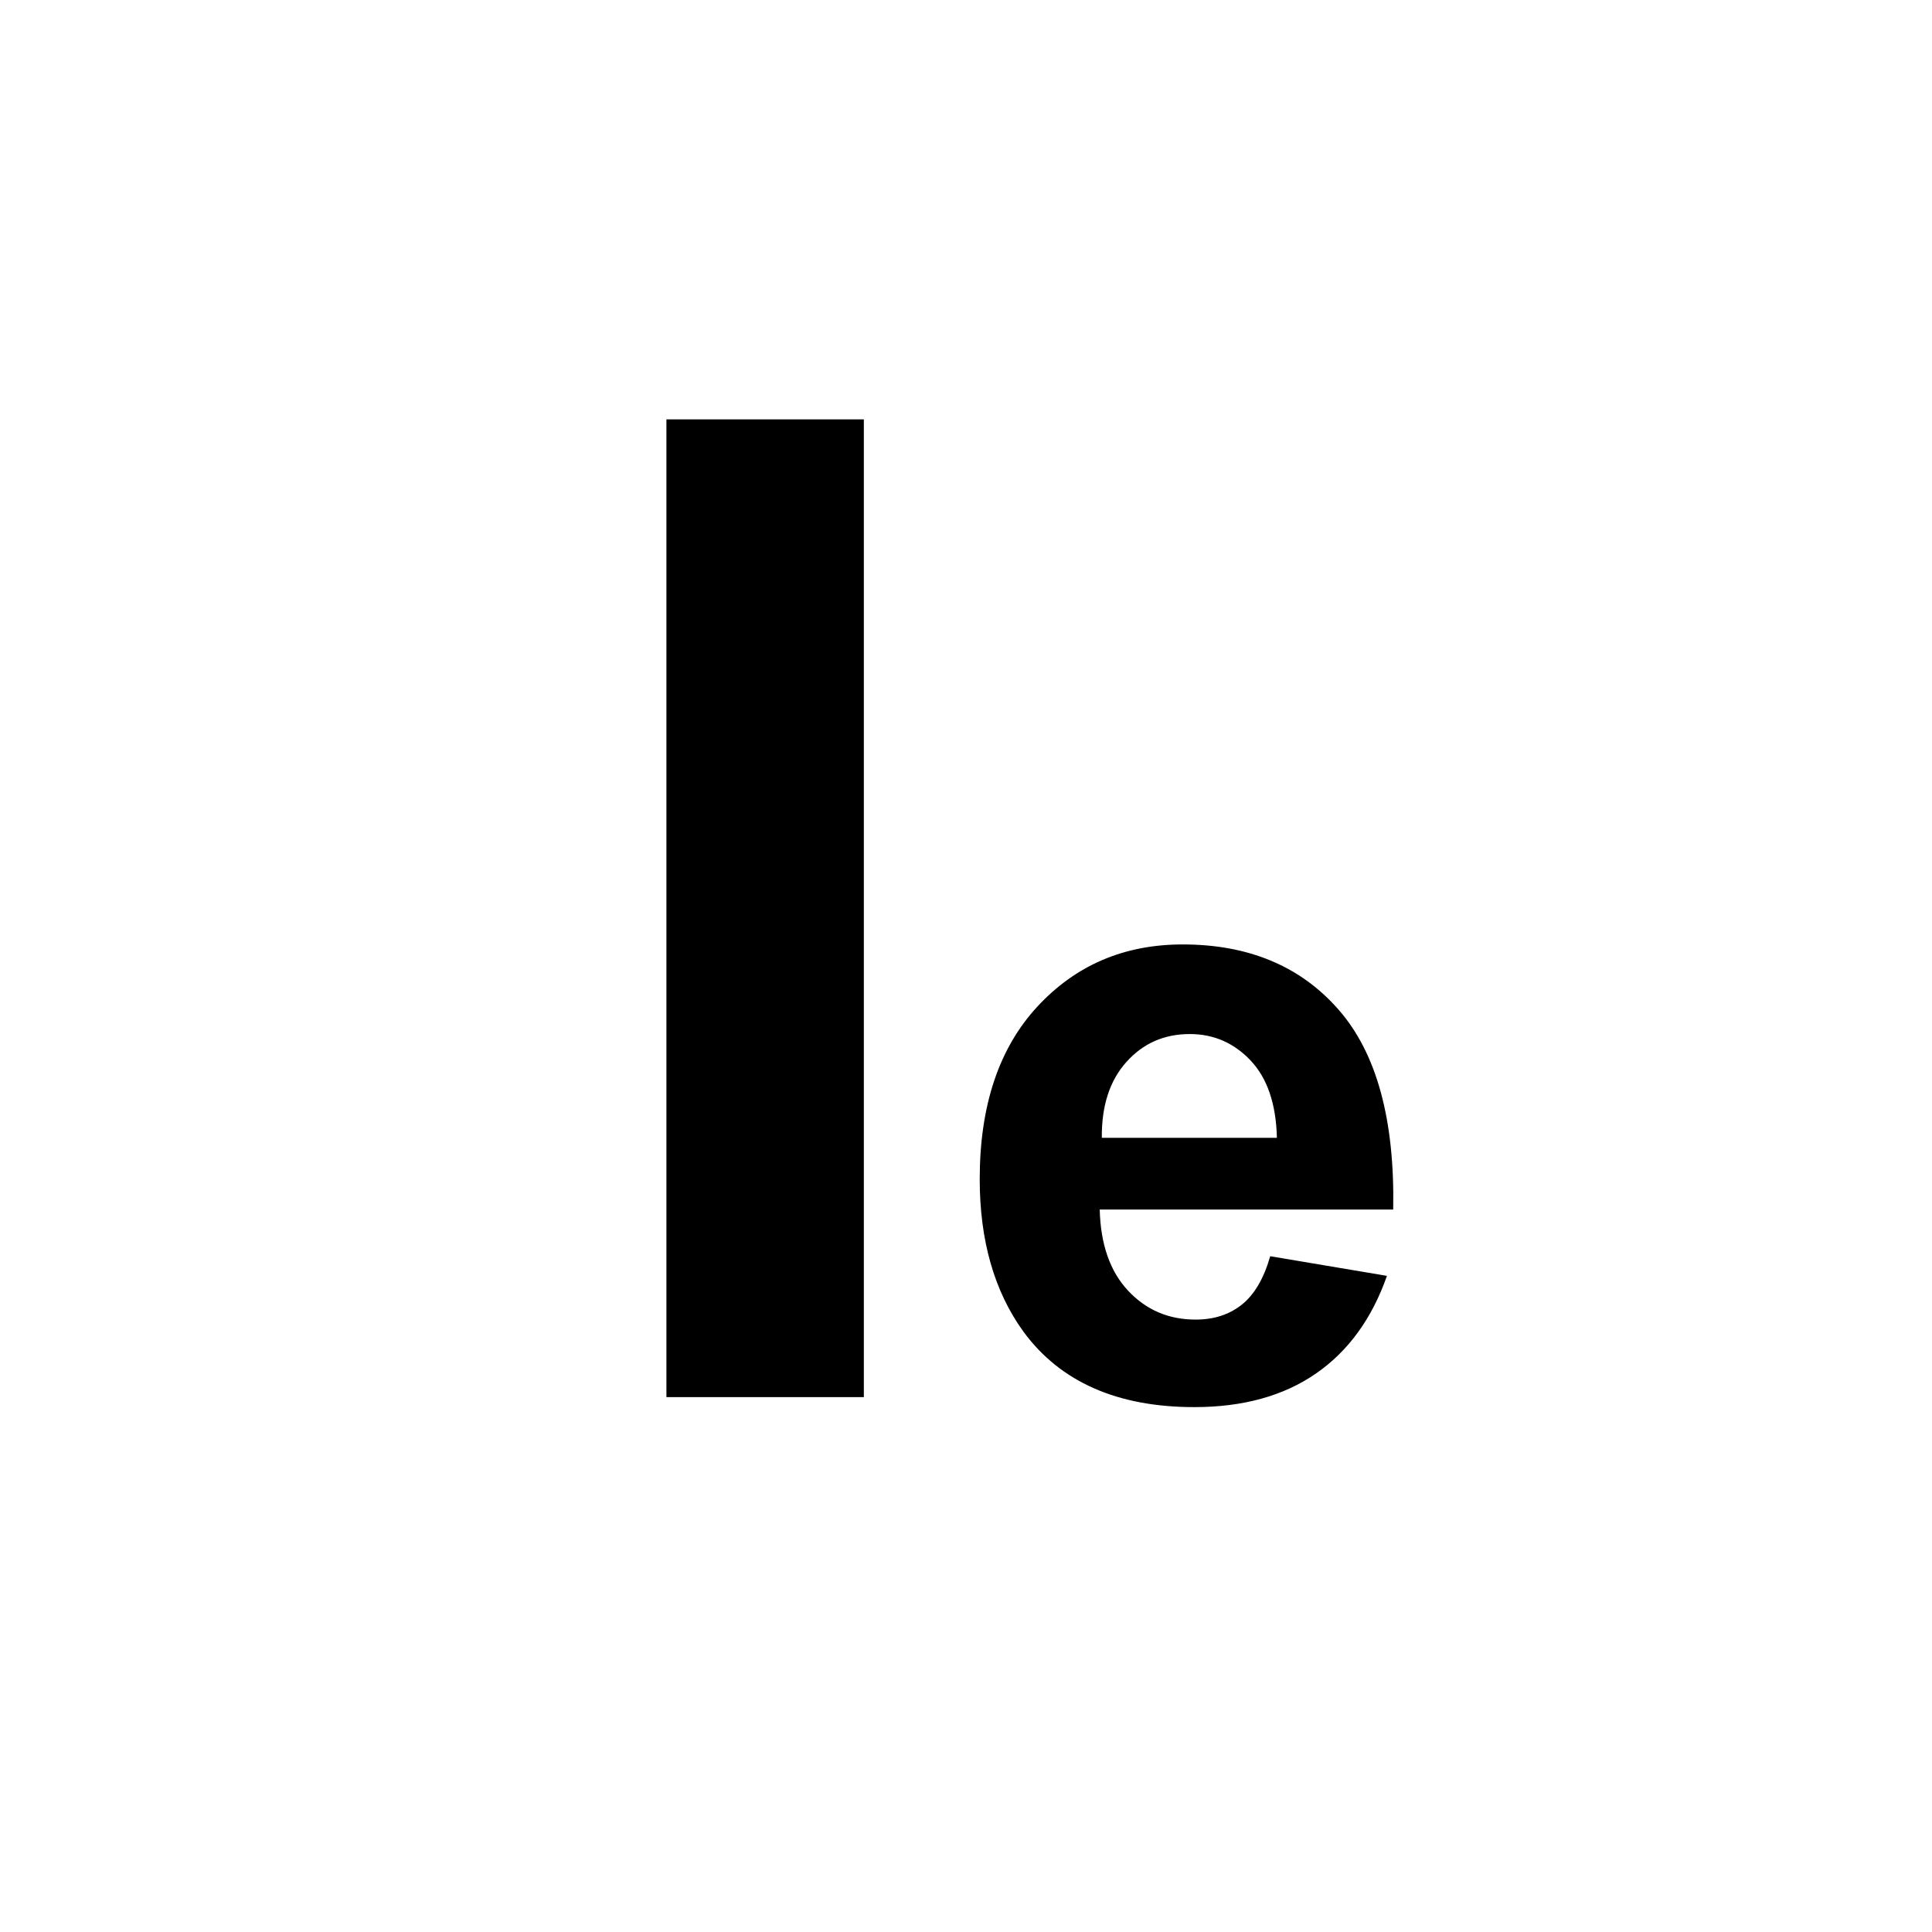
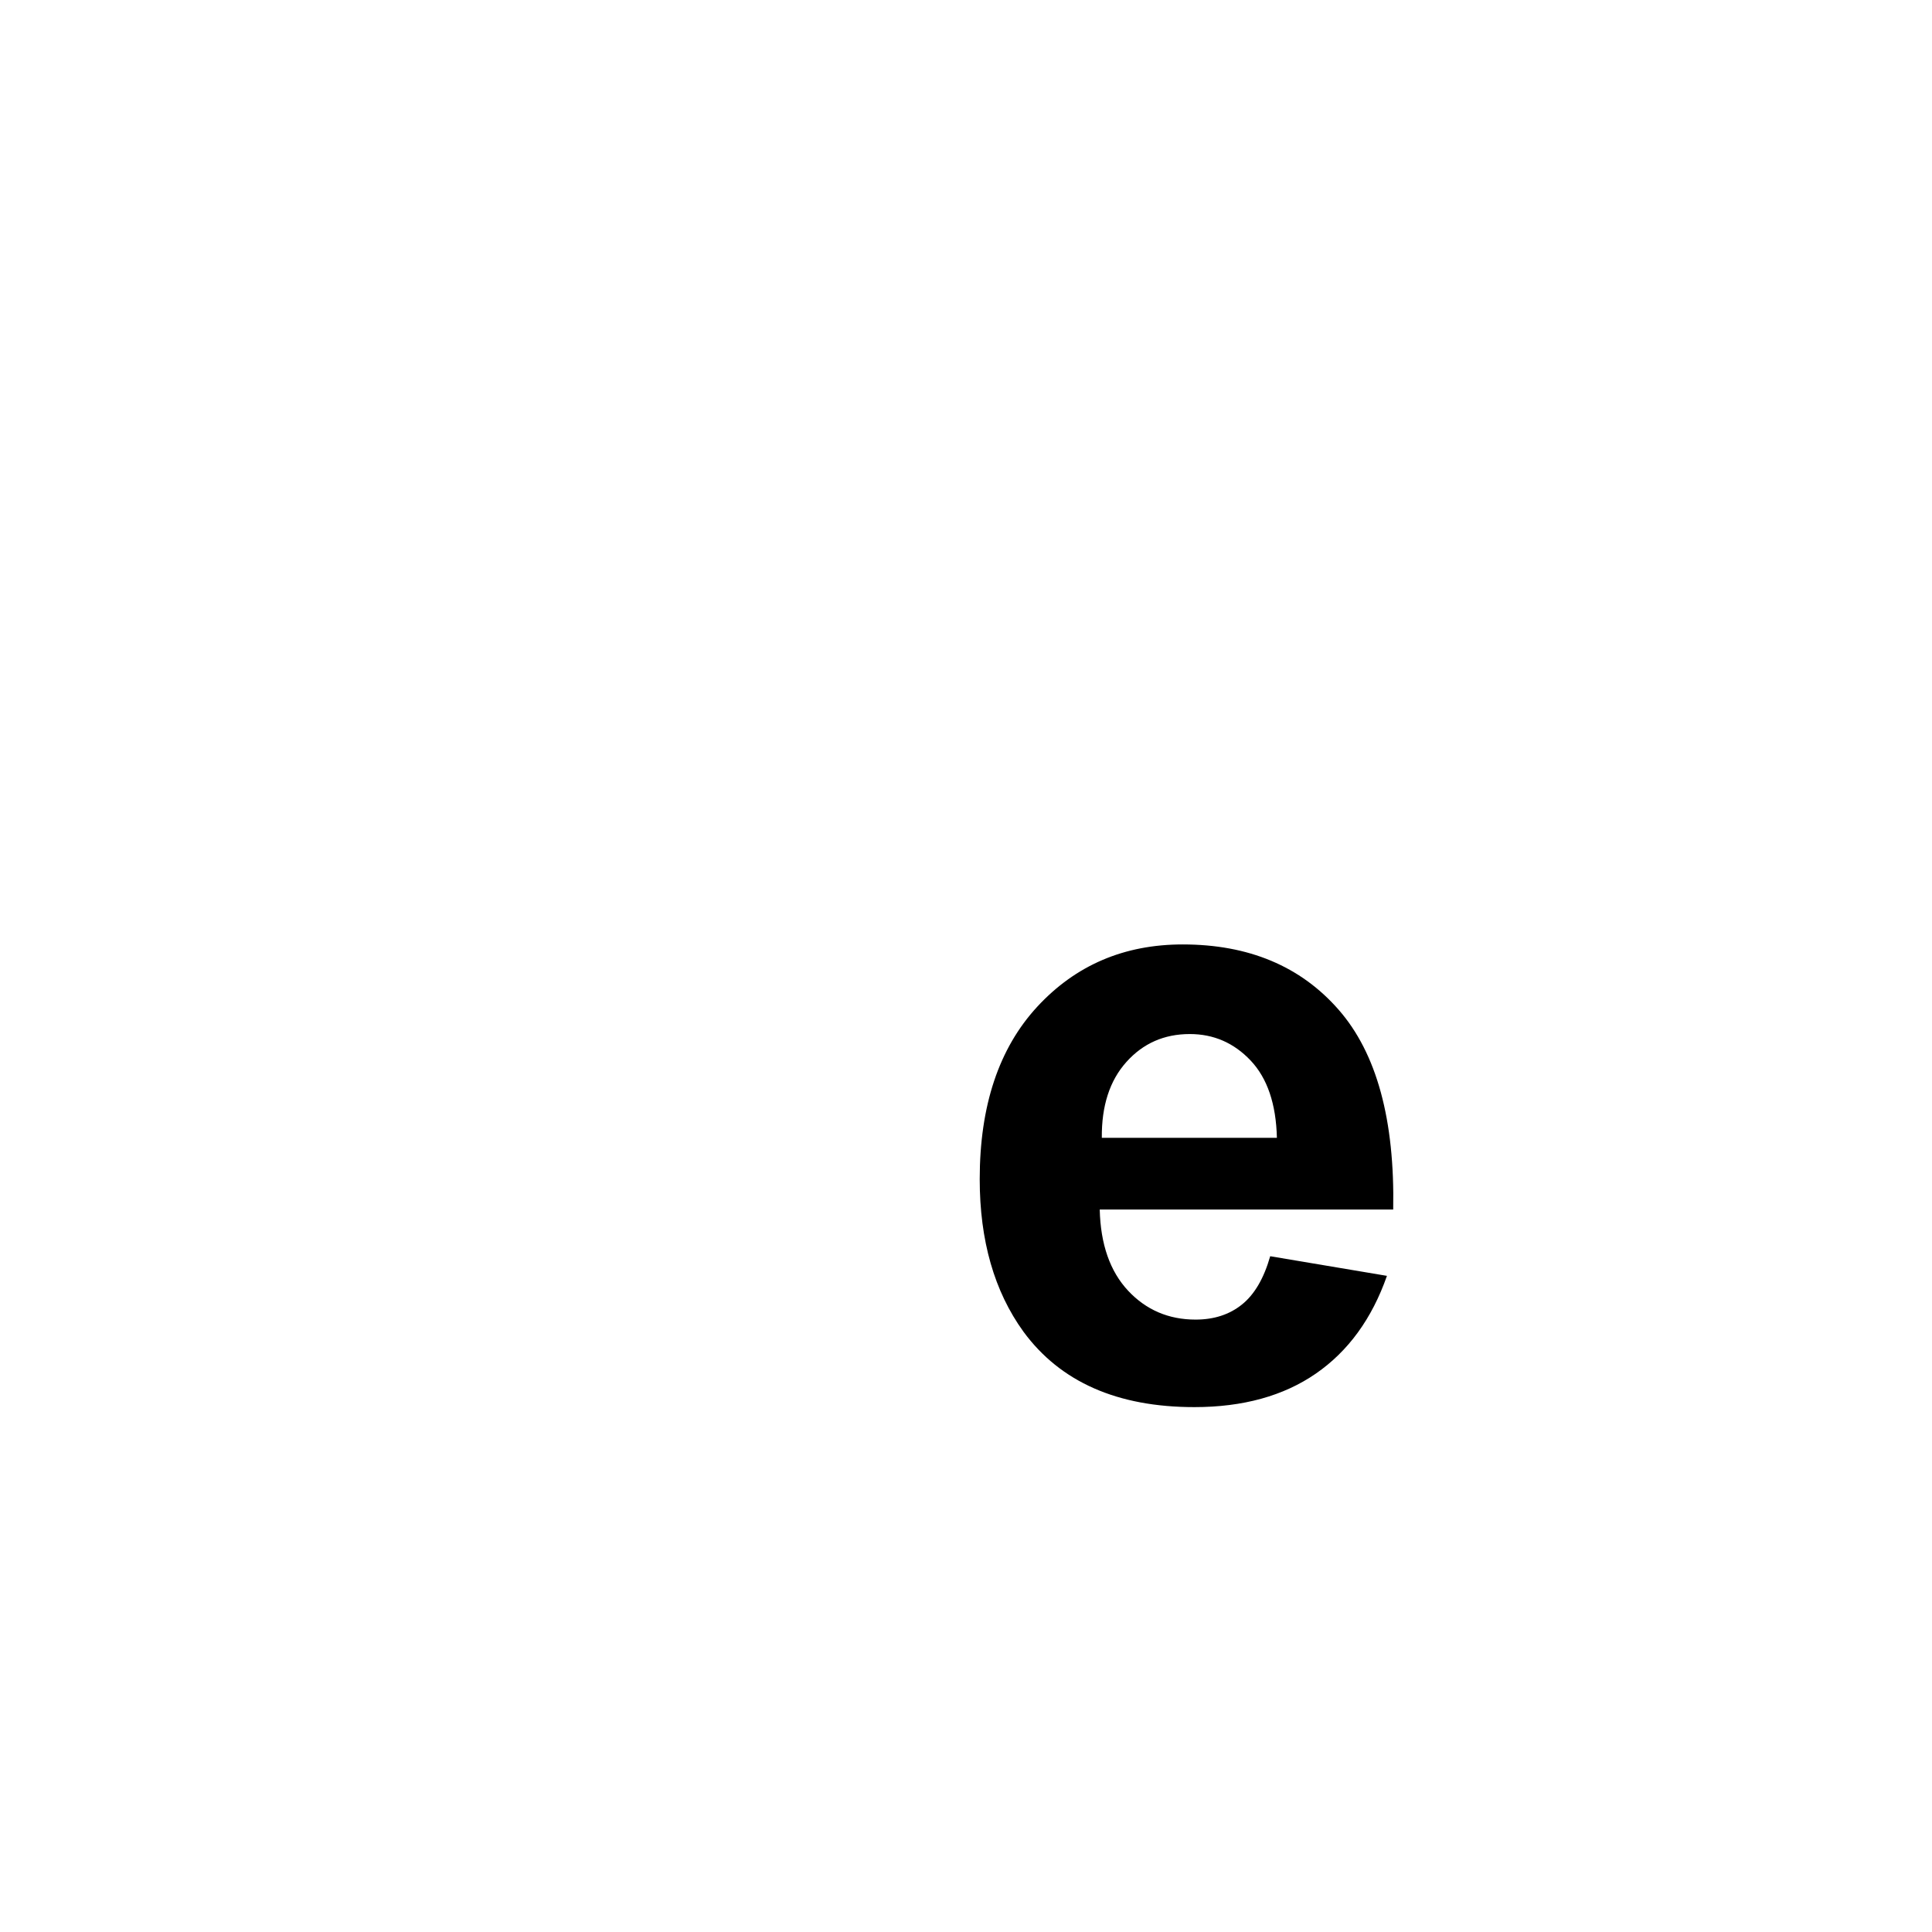
<svg xmlns="http://www.w3.org/2000/svg" version="1.1" id="Layer_1" x="0px" y="0px" width="50px" height="50px" viewBox="0 0 50 50" enable-background="new 0 0 50 50" xml:space="preserve">
  <g>
-     <path d="M17.247,36.157V10.854h5.109v25.303H17.247z" />
-   </g>
+     </g>
  <g>
    <path d="M32.873,32.511l3.021,0.508c-0.388,1.107-1.001,1.95-1.839,2.529s-1.887,0.868-3.145,0.868   c-1.992,0-3.467-0.65-4.423-1.952c-0.755-1.043-1.132-2.359-1.132-3.948c0-1.898,0.496-3.386,1.488-4.461   c0.993-1.075,2.248-1.613,3.766-1.613c1.704,0,3.049,0.563,4.034,1.689c0.985,1.125,1.456,2.85,1.413,5.172h-7.595   c0.021,0.899,0.267,1.599,0.733,2.099c0.468,0.5,1.051,0.749,1.748,0.749c0.475,0,0.874-0.129,1.197-0.388   C32.464,33.504,32.708,33.087,32.873,32.511z M33.046,29.447c-0.021-0.877-0.248-1.544-0.68-2.001   c-0.432-0.456-0.956-0.685-1.575-0.685c-0.661,0-1.208,0.24-1.64,0.723c-0.432,0.481-0.644,1.136-0.636,1.963H33.046z" />
  </g>
</svg>